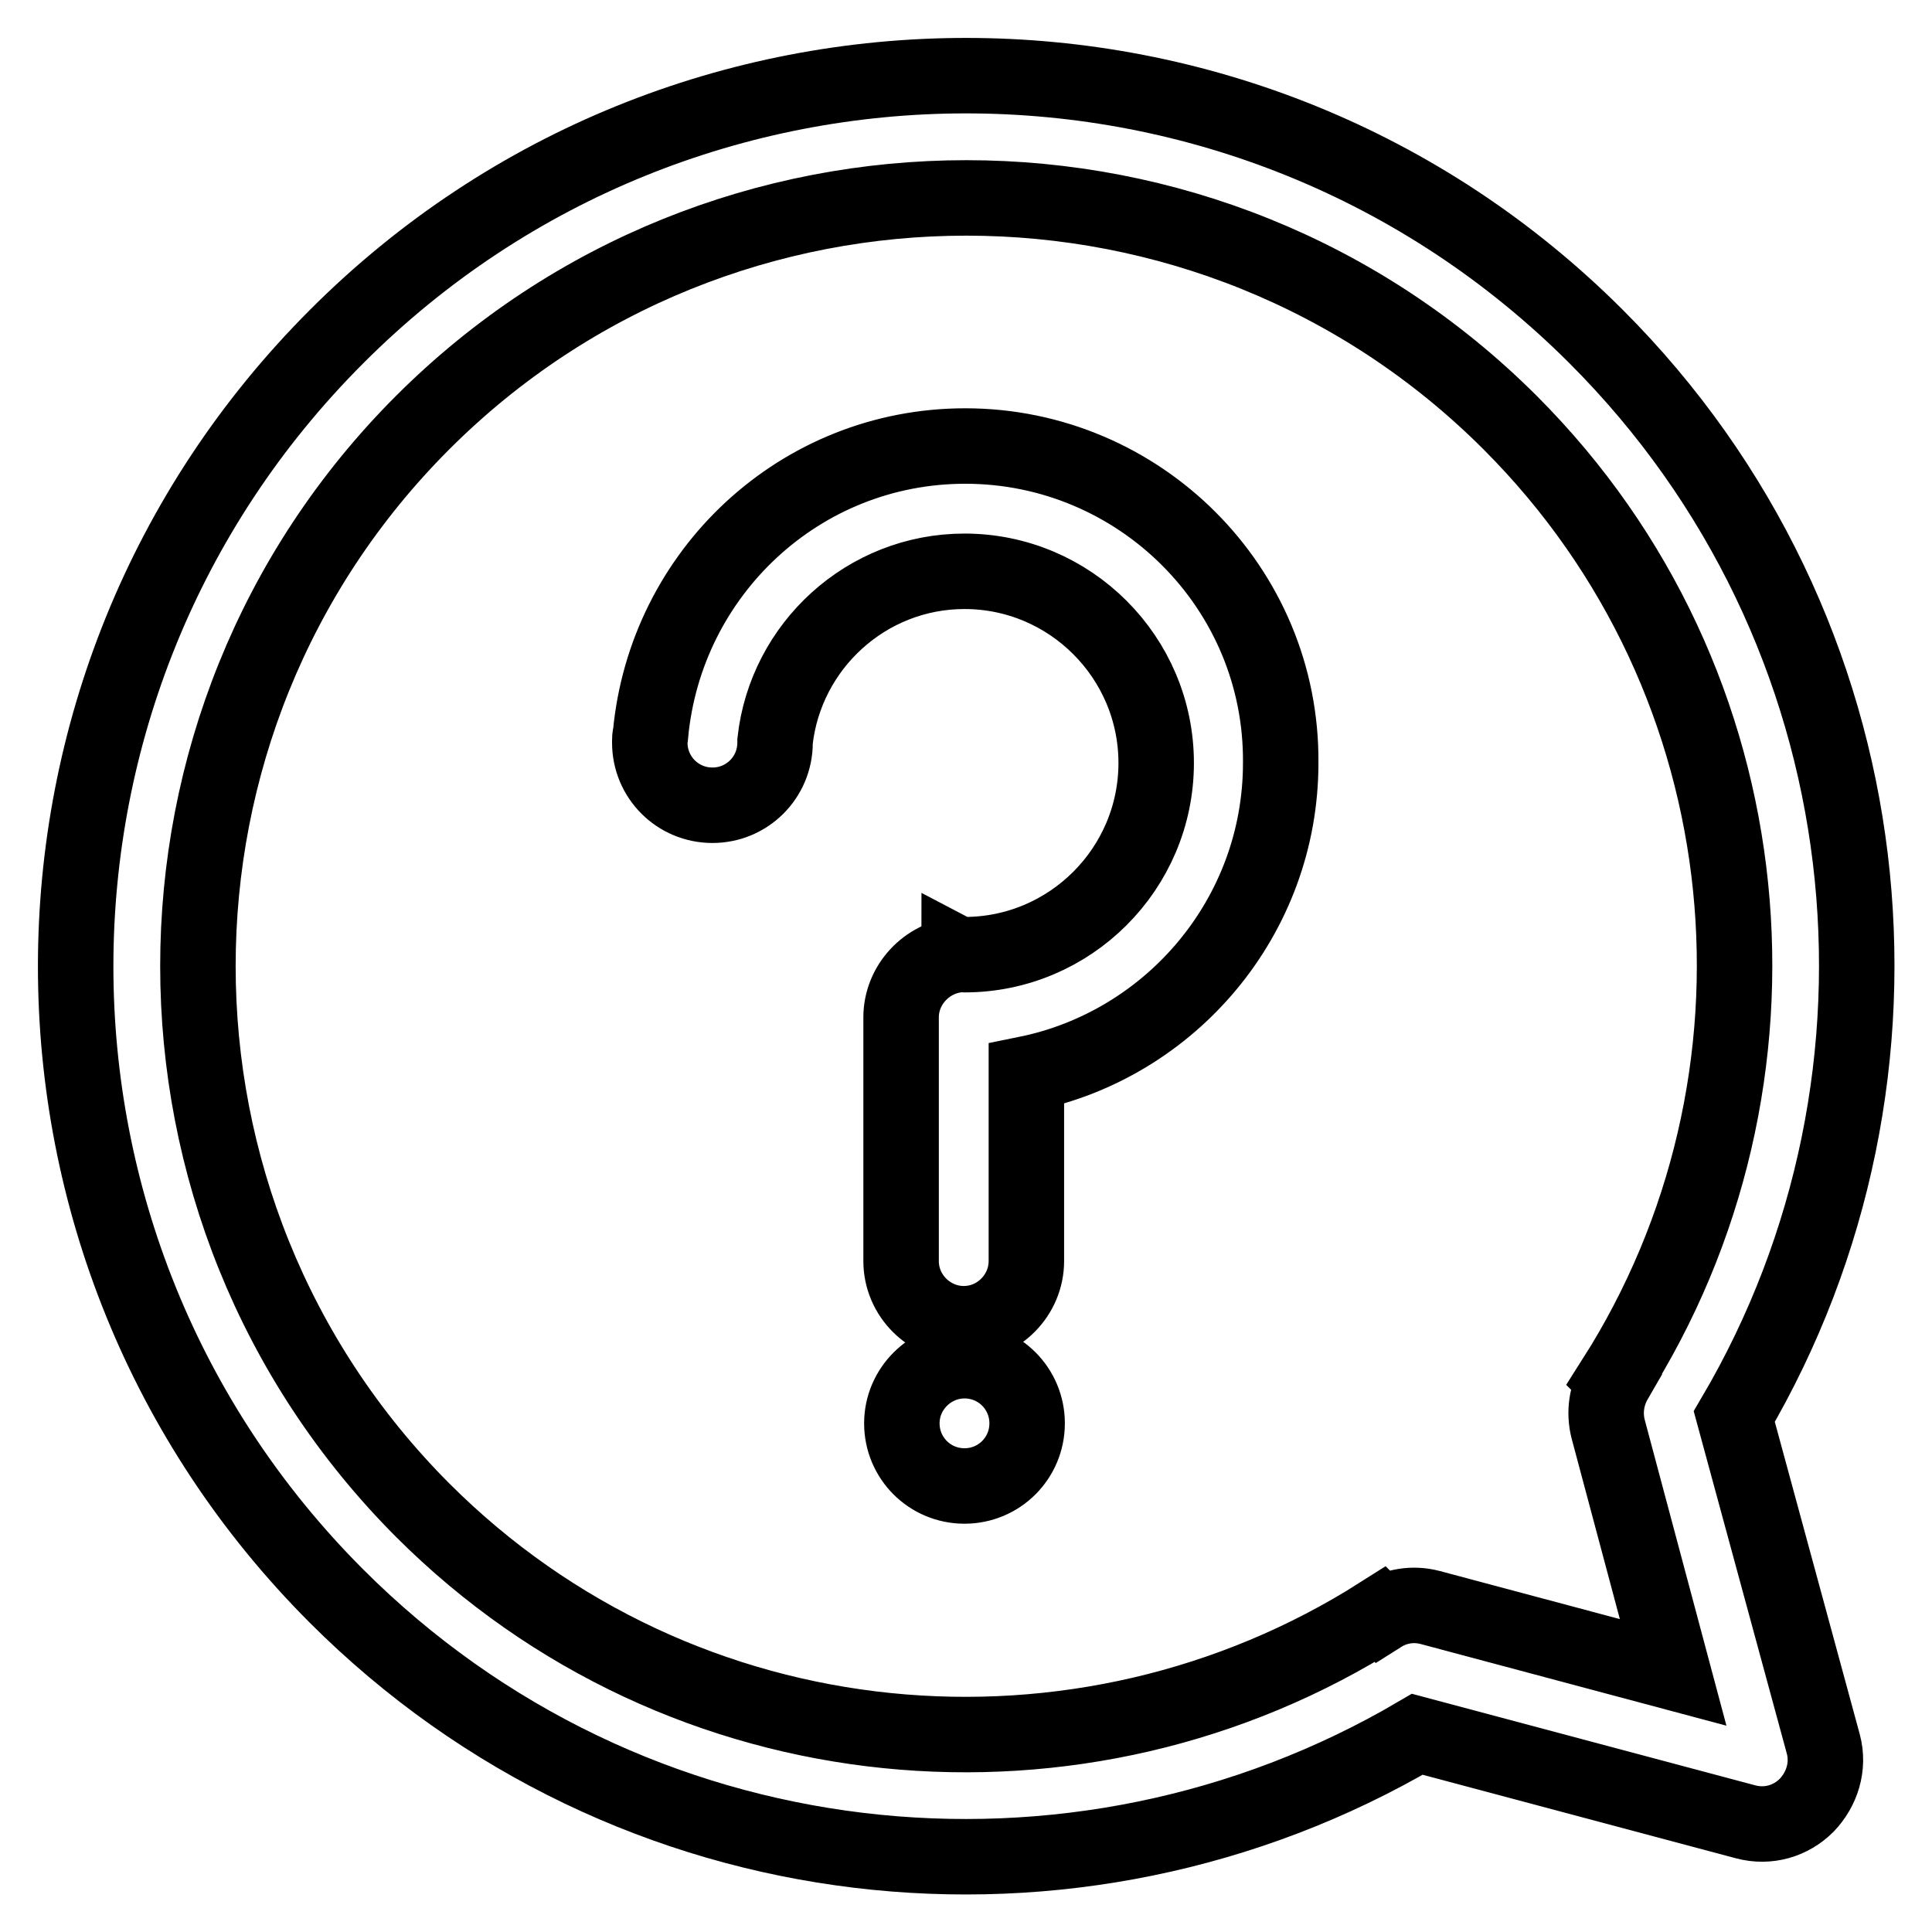
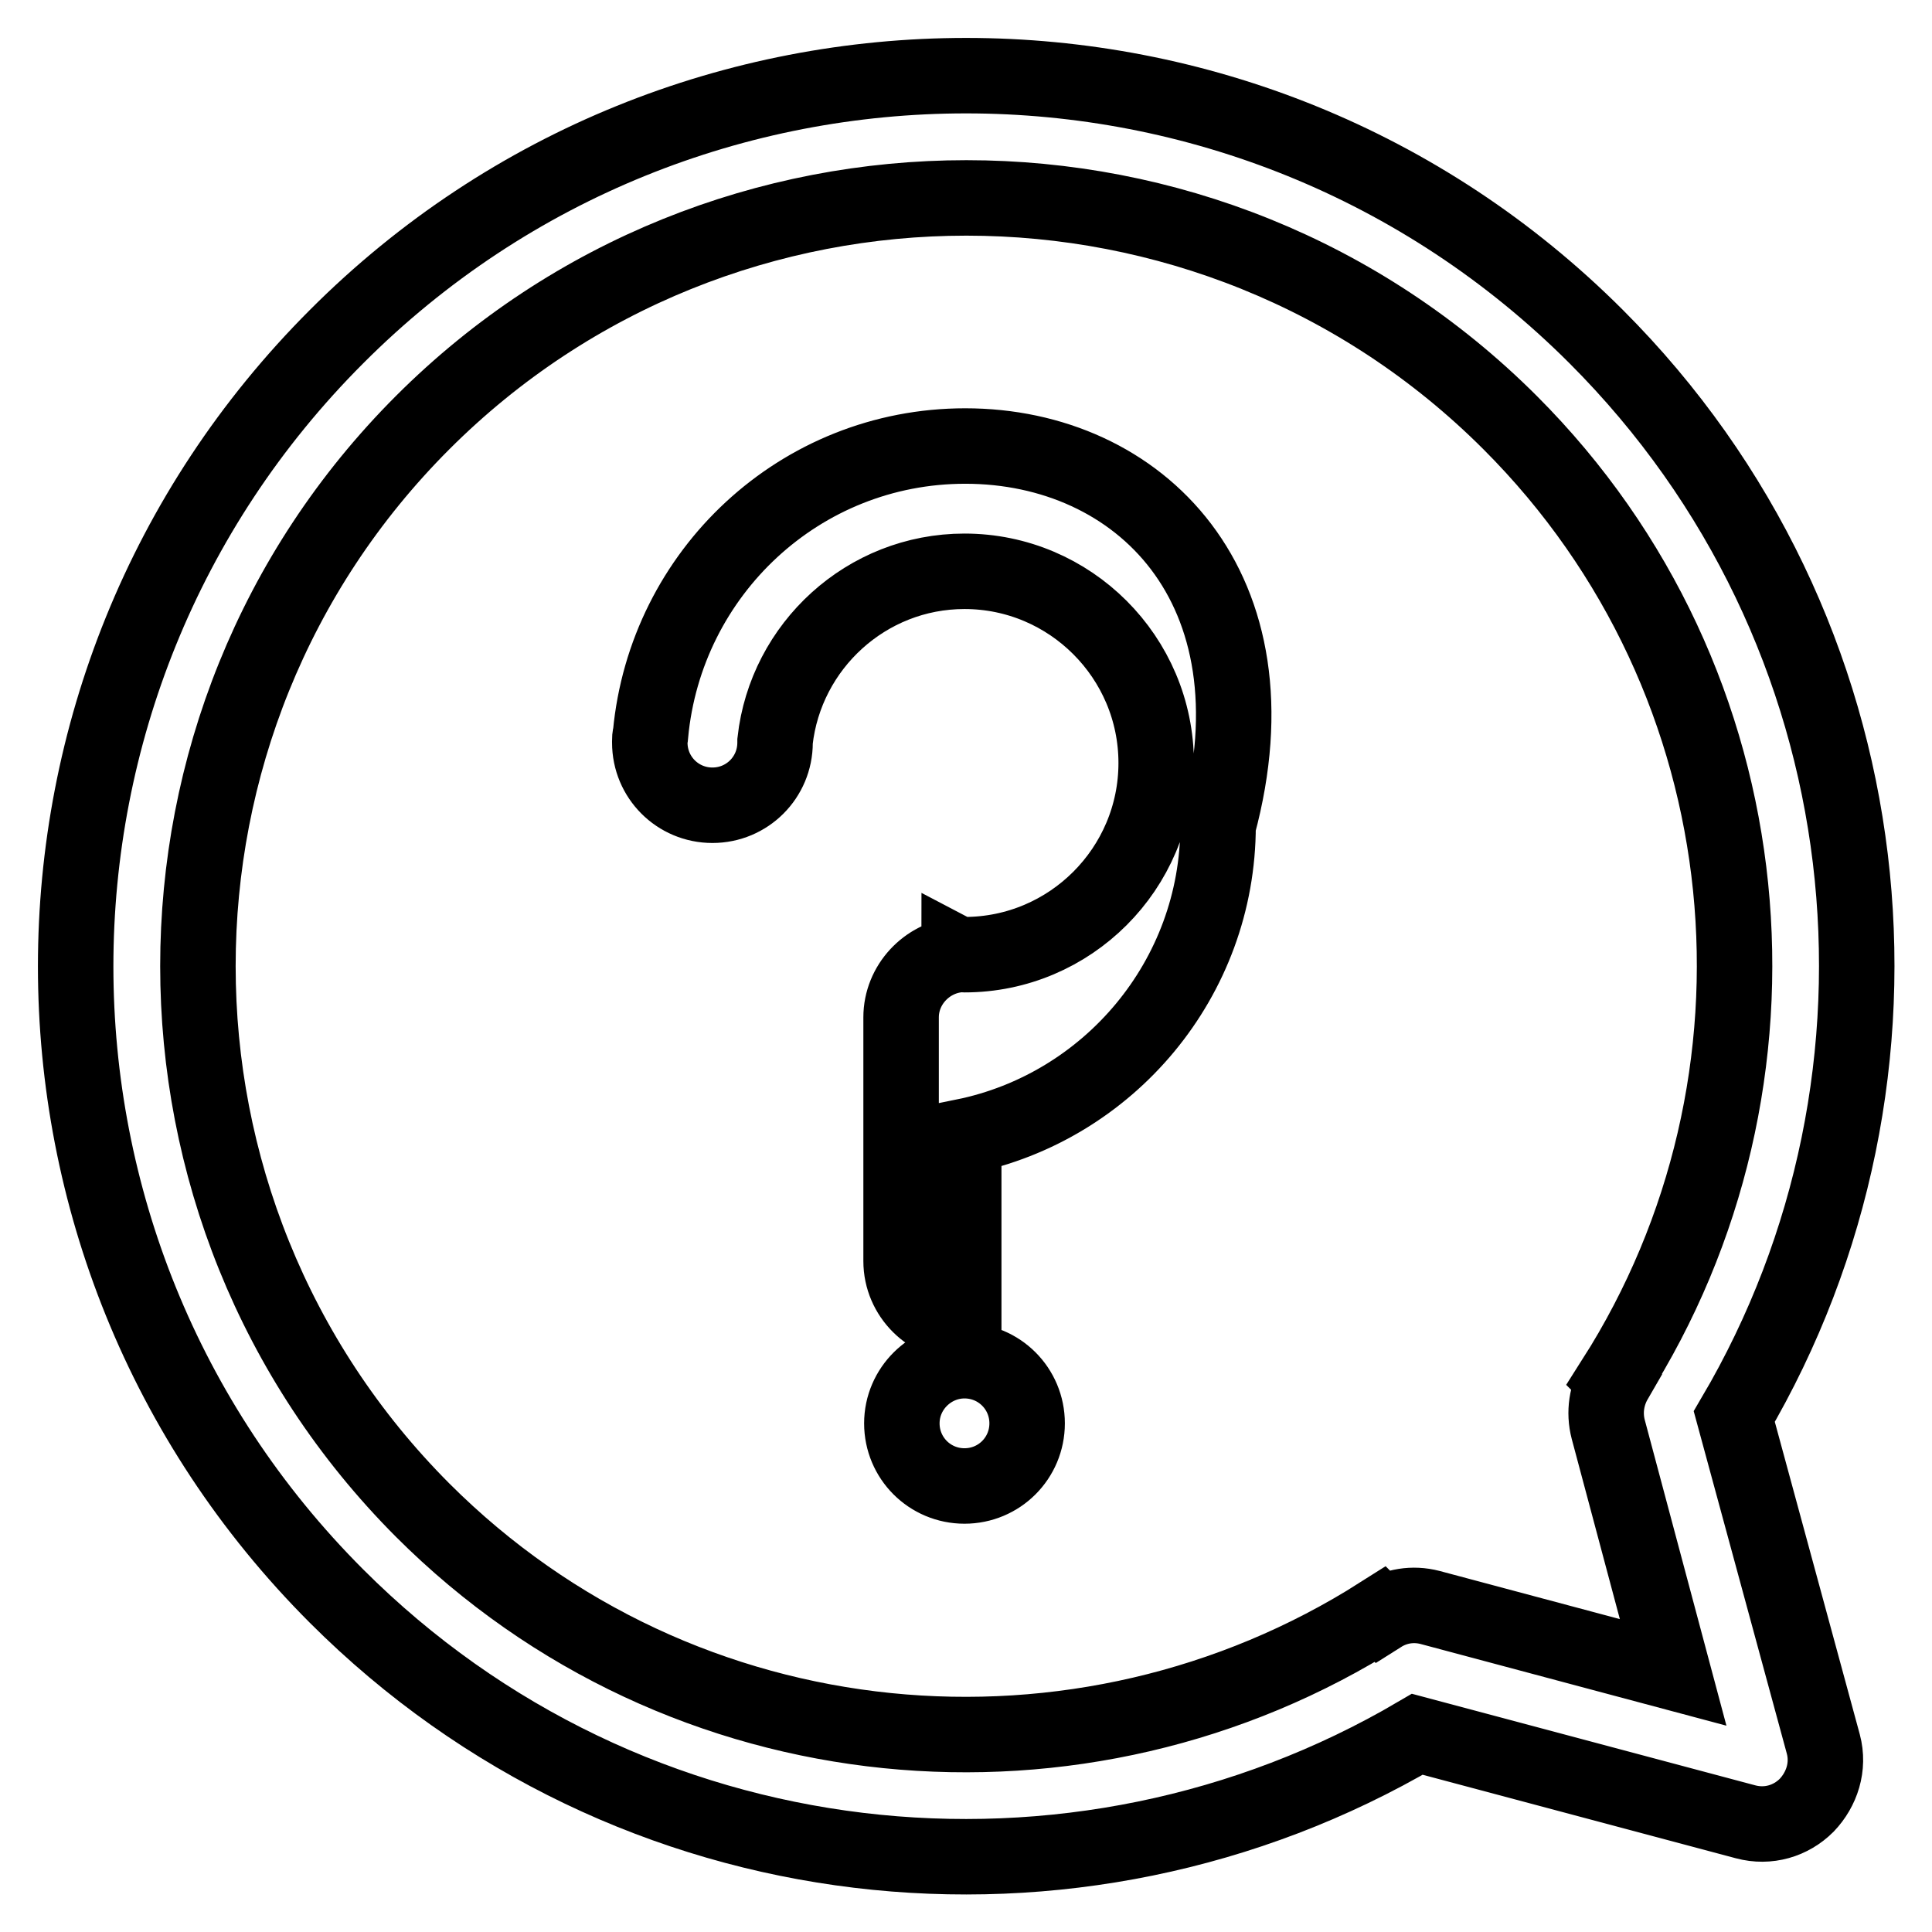
<svg xmlns="http://www.w3.org/2000/svg" version="1.1" x="0px" y="0px" viewBox="0 0 256 256" enable-background="new 0 0 256 256" xml:space="preserve">
  <g>
-     <path stroke-width="10" fill-opacity="0" stroke="#000000" d="M127.9,59.1c-21.9,0-39.7,16.8-41.7,38.2c-0.1,0.3-0.1,0.6-0.1,0.9v0.2c0,4.6,3.7,8.3,8.3,8.3 s8.3-3.7,8.3-8.3v-0.2c1.4-12.6,12.1-22.5,25.1-22.5c14,0,25.4,11.4,25.4,25.4s-11.4,25.4-25.4,25.4c-0.2,0-0.5,0-0.7-0.1 c0,0,0,0.1-0.1,0.1c-4.2,0.4-7.6,4-7.6,8.3v32.3c0,4.6,3.8,8.3,8.3,8.3c4.6,0,8.3-3.8,8.3-8.3v-24.8c19.2-3.9,33.7-20.9,33.7-41.2 C169.9,77.9,151,59.1,127.9,59.1z M119.5,188.6c0,4.6,3.7,8.3,8.3,8.3c4.6,0,8.3-3.7,8.3-8.3c0,0,0,0,0,0c0-4.6-3.7-8.3-8.3-8.3 C123.3,180.3,119.5,184,119.5,188.6C119.5,188.6,119.5,188.6,119.5,188.6z M229.8,187.7c26.6-45.2,20.5-104.3-18.3-143.1 C165.4-1.5,90.6-1.5,44.6,44.6c-46.1,46.1-46.1,120.8,0,166.9c38.8,38.8,97.9,44.9,143.2,18.3l43.5,11.6c3,0.8,6-0.1,8.1-2.2 c2-2.1,3-5.1,2.2-8.1L229.8,187.7z M56,200.1C16.3,160.3,16.3,95.7,56,56c39.7-39.7,104.4-39.7,144.1,0 c34.4,34.4,38.9,87.4,13.8,126.8l0.1,0.1c-1.1,1.9-1.5,4.2-0.9,6.5l8.6,32.2l-32.2-8.6c-2.3-0.6-4.6-0.2-6.5,1l-0.1-0.1 C143.4,239,90.4,234.5,56,200.1L56,200.1z" />
+     <path stroke-width="10" fill-opacity="0" stroke="#000000" d="M127.9,59.1c-21.9,0-39.7,16.8-41.7,38.2c-0.1,0.3-0.1,0.6-0.1,0.9v0.2c0,4.6,3.7,8.3,8.3,8.3 s8.3-3.7,8.3-8.3v-0.2c1.4-12.6,12.1-22.5,25.1-22.5c14,0,25.4,11.4,25.4,25.4s-11.4,25.4-25.4,25.4c-0.2,0-0.5,0-0.7-0.1 c0,0,0,0.1-0.1,0.1c-4.2,0.4-7.6,4-7.6,8.3v32.3c0,4.6,3.8,8.3,8.3,8.3v-24.8c19.2-3.9,33.7-20.9,33.7-41.2 C169.9,77.9,151,59.1,127.9,59.1z M119.5,188.6c0,4.6,3.7,8.3,8.3,8.3c4.6,0,8.3-3.7,8.3-8.3c0,0,0,0,0,0c0-4.6-3.7-8.3-8.3-8.3 C123.3,180.3,119.5,184,119.5,188.6C119.5,188.6,119.5,188.6,119.5,188.6z M229.8,187.7c26.6-45.2,20.5-104.3-18.3-143.1 C165.4-1.5,90.6-1.5,44.6,44.6c-46.1,46.1-46.1,120.8,0,166.9c38.8,38.8,97.9,44.9,143.2,18.3l43.5,11.6c3,0.8,6-0.1,8.1-2.2 c2-2.1,3-5.1,2.2-8.1L229.8,187.7z M56,200.1C16.3,160.3,16.3,95.7,56,56c39.7-39.7,104.4-39.7,144.1,0 c34.4,34.4,38.9,87.4,13.8,126.8l0.1,0.1c-1.1,1.9-1.5,4.2-0.9,6.5l8.6,32.2l-32.2-8.6c-2.3-0.6-4.6-0.2-6.5,1l-0.1-0.1 C143.4,239,90.4,234.5,56,200.1L56,200.1z" />
  </g>
</svg>